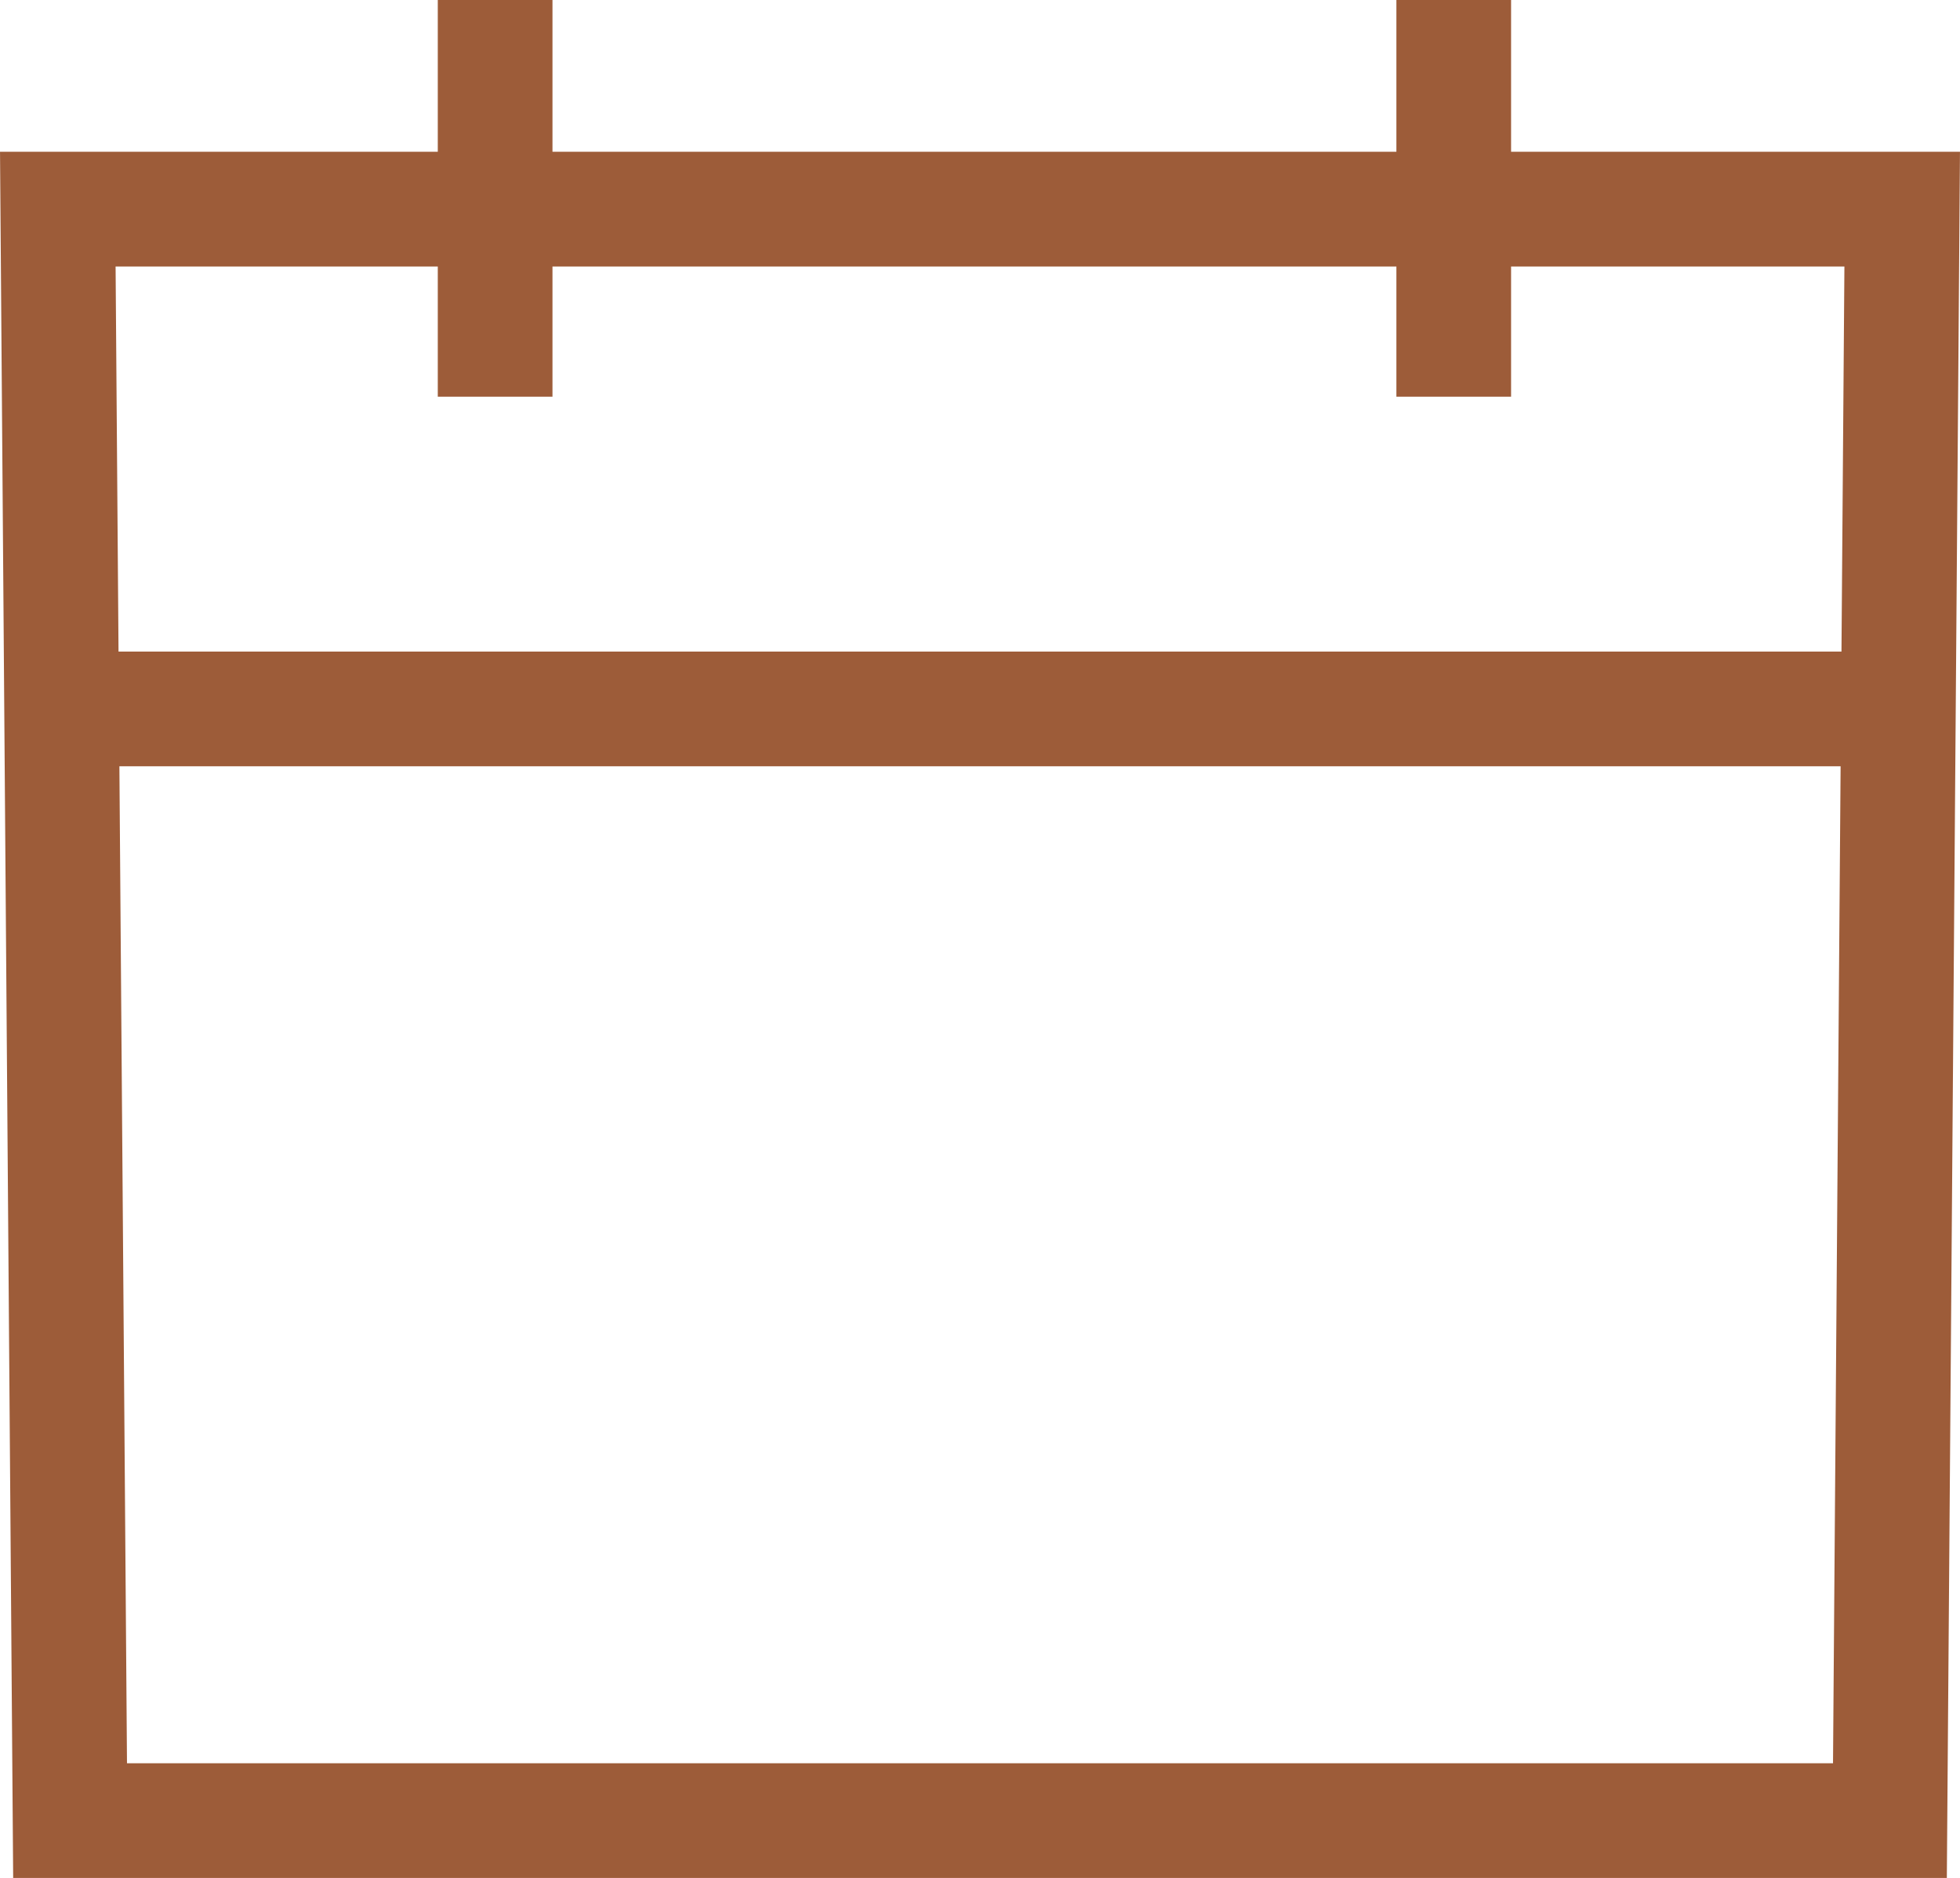
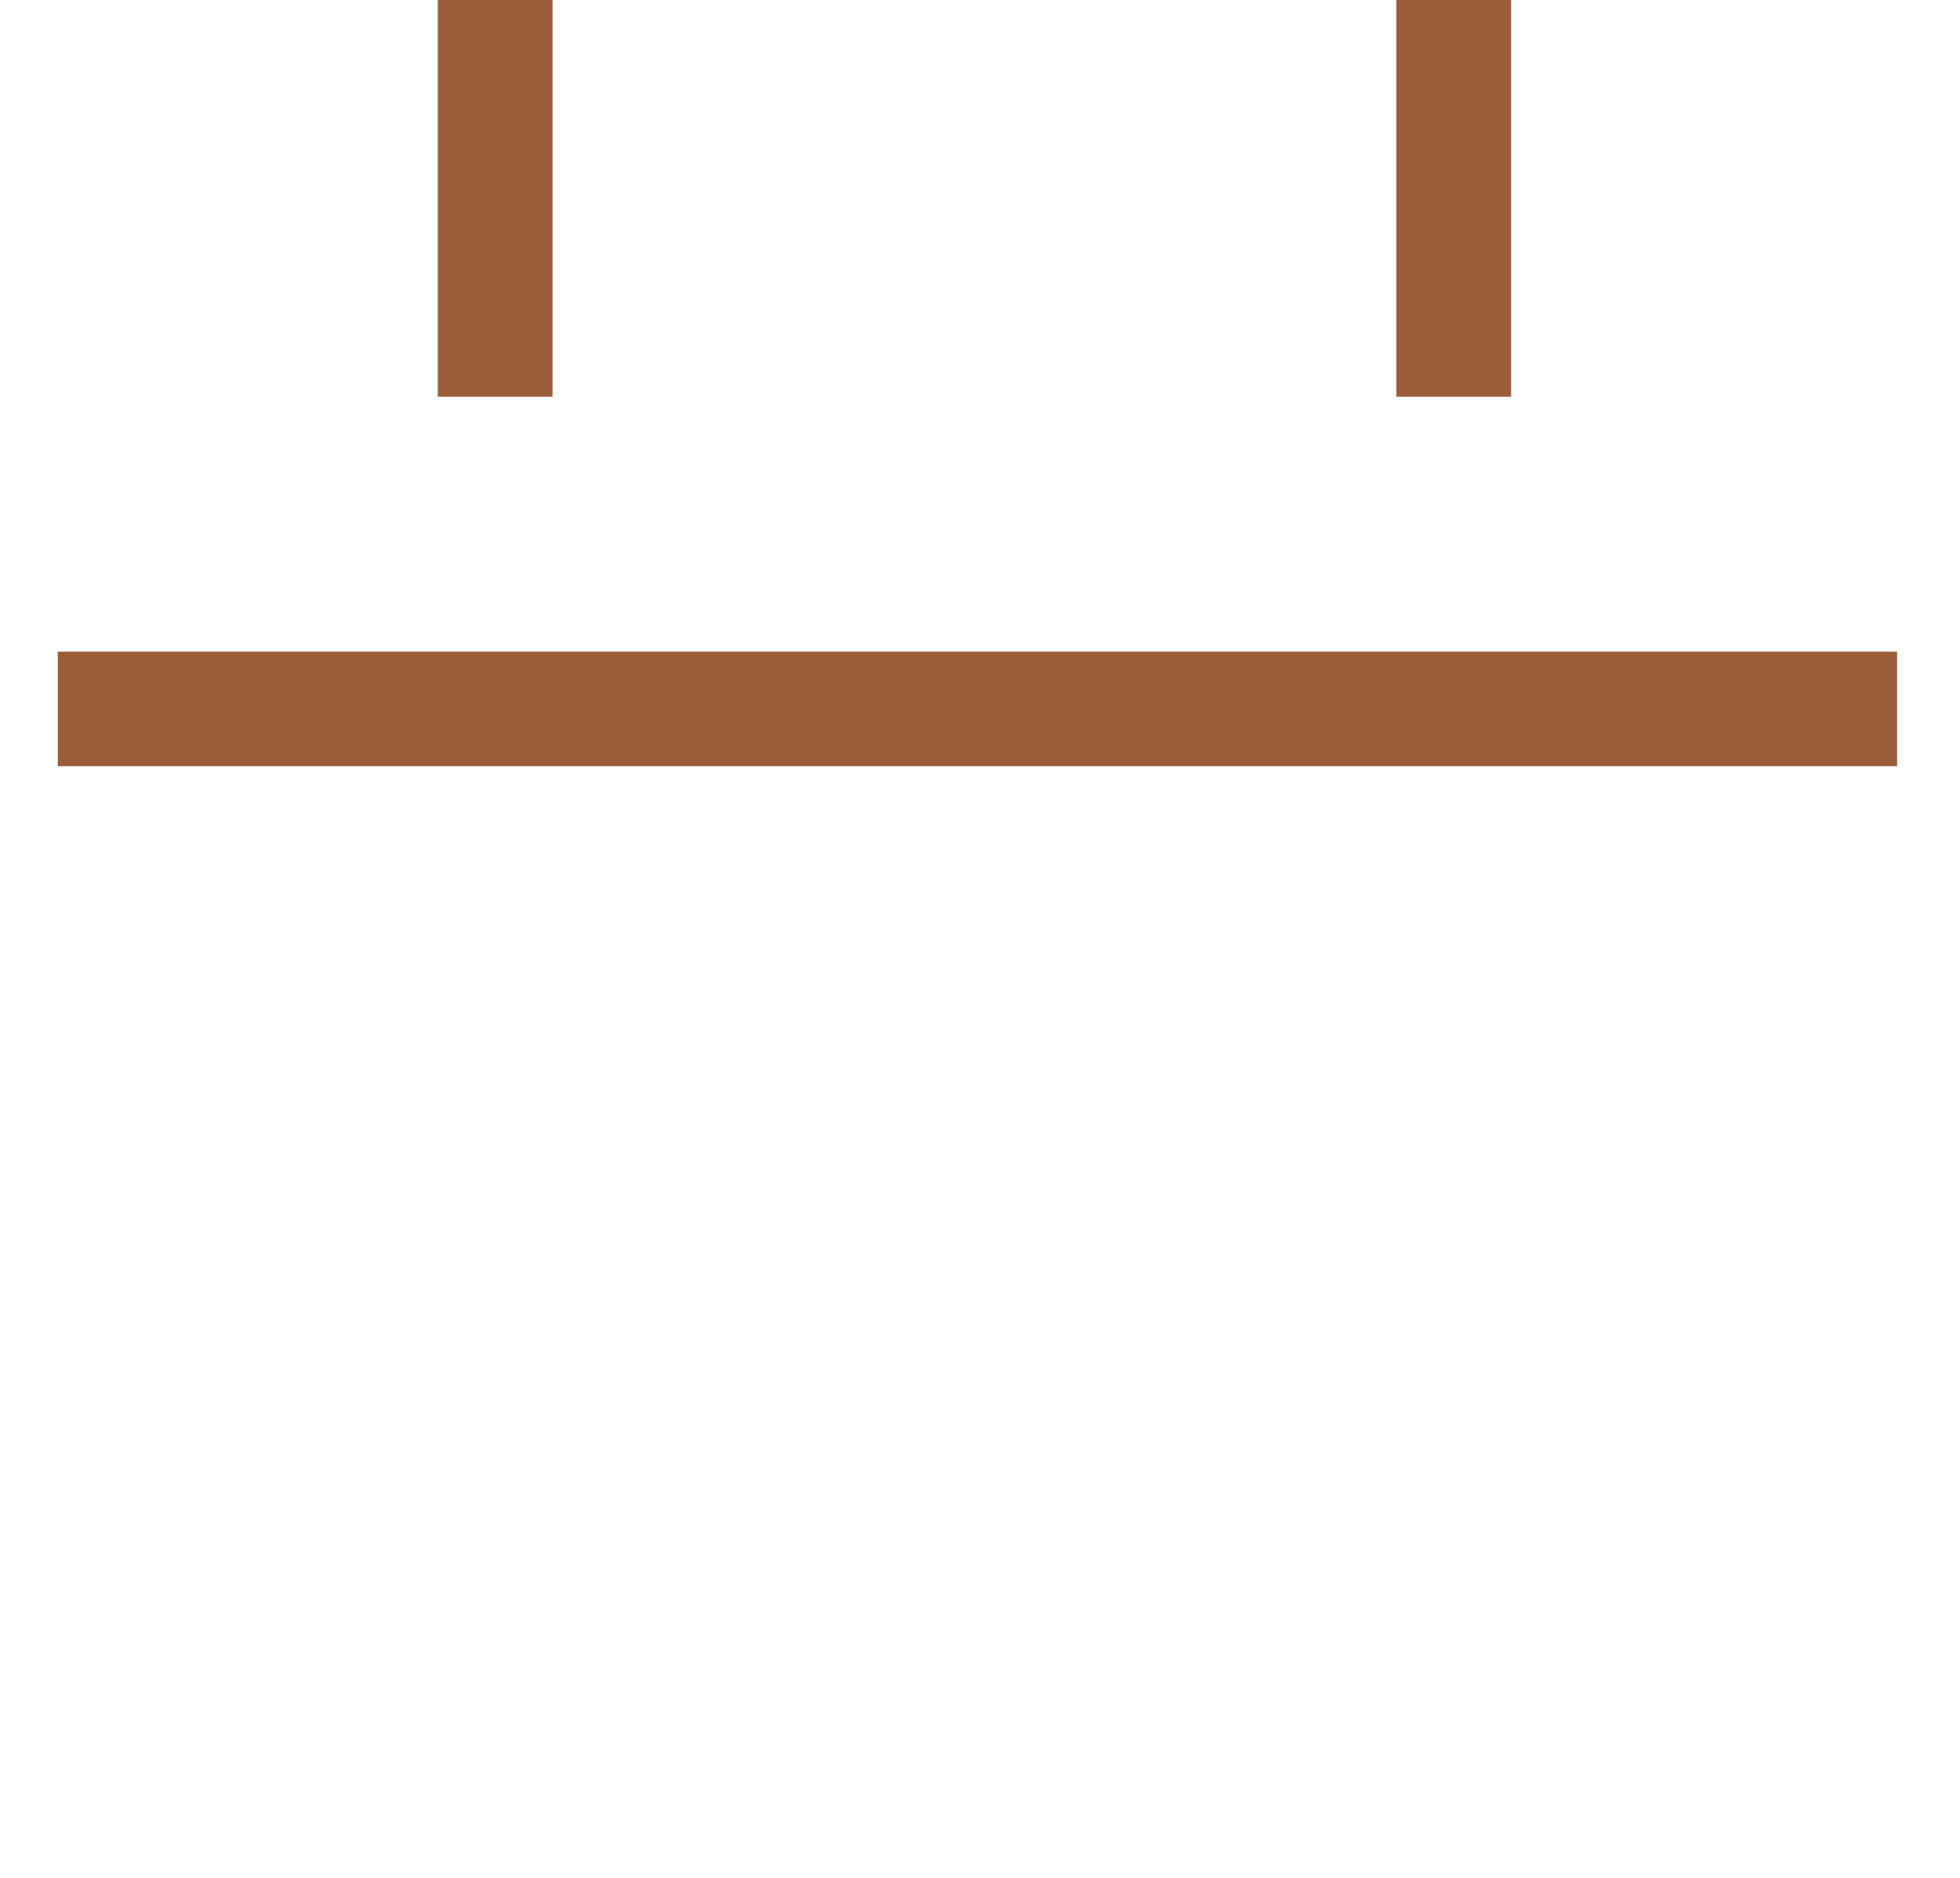
<svg xmlns="http://www.w3.org/2000/svg" width="17.089" height="16.371" viewBox="0 0 17.089 16.371">
  <g id="Group_8832" data-name="Group 8832" transform="translate(-1396.496 -19123.746)">
    <g id="Group_46" data-name="Group 46" transform="translate(1397 19123.746)">
      <g id="Group_47" data-name="Group 47">
-         <path id="Path_68" data-name="Path 68" d="M16.73,17.778H.863L.756,3.73H16.837Z" transform="translate(-0.756 -1.907)" fill="none" stroke="#9d5c39" stroke-miterlimit="10" stroke-width="1" />
        <line id="Line_3" data-name="Line 3" x2="16.037" transform="translate(0 6.18)" fill="none" stroke="#9d5c39" stroke-miterlimit="10" stroke-width="1" />
        <line id="Line_4" data-name="Line 4" y2="3.458" transform="translate(3.813)" fill="none" stroke="#9d5c39" stroke-miterlimit="10" stroke-width="1" />
        <line id="Line_5" data-name="Line 5" y2="3.458" transform="translate(12.171)" fill="none" stroke="#9d5c39" stroke-miterlimit="10" stroke-width="1" />
      </g>
    </g>
  </g>
</svg>